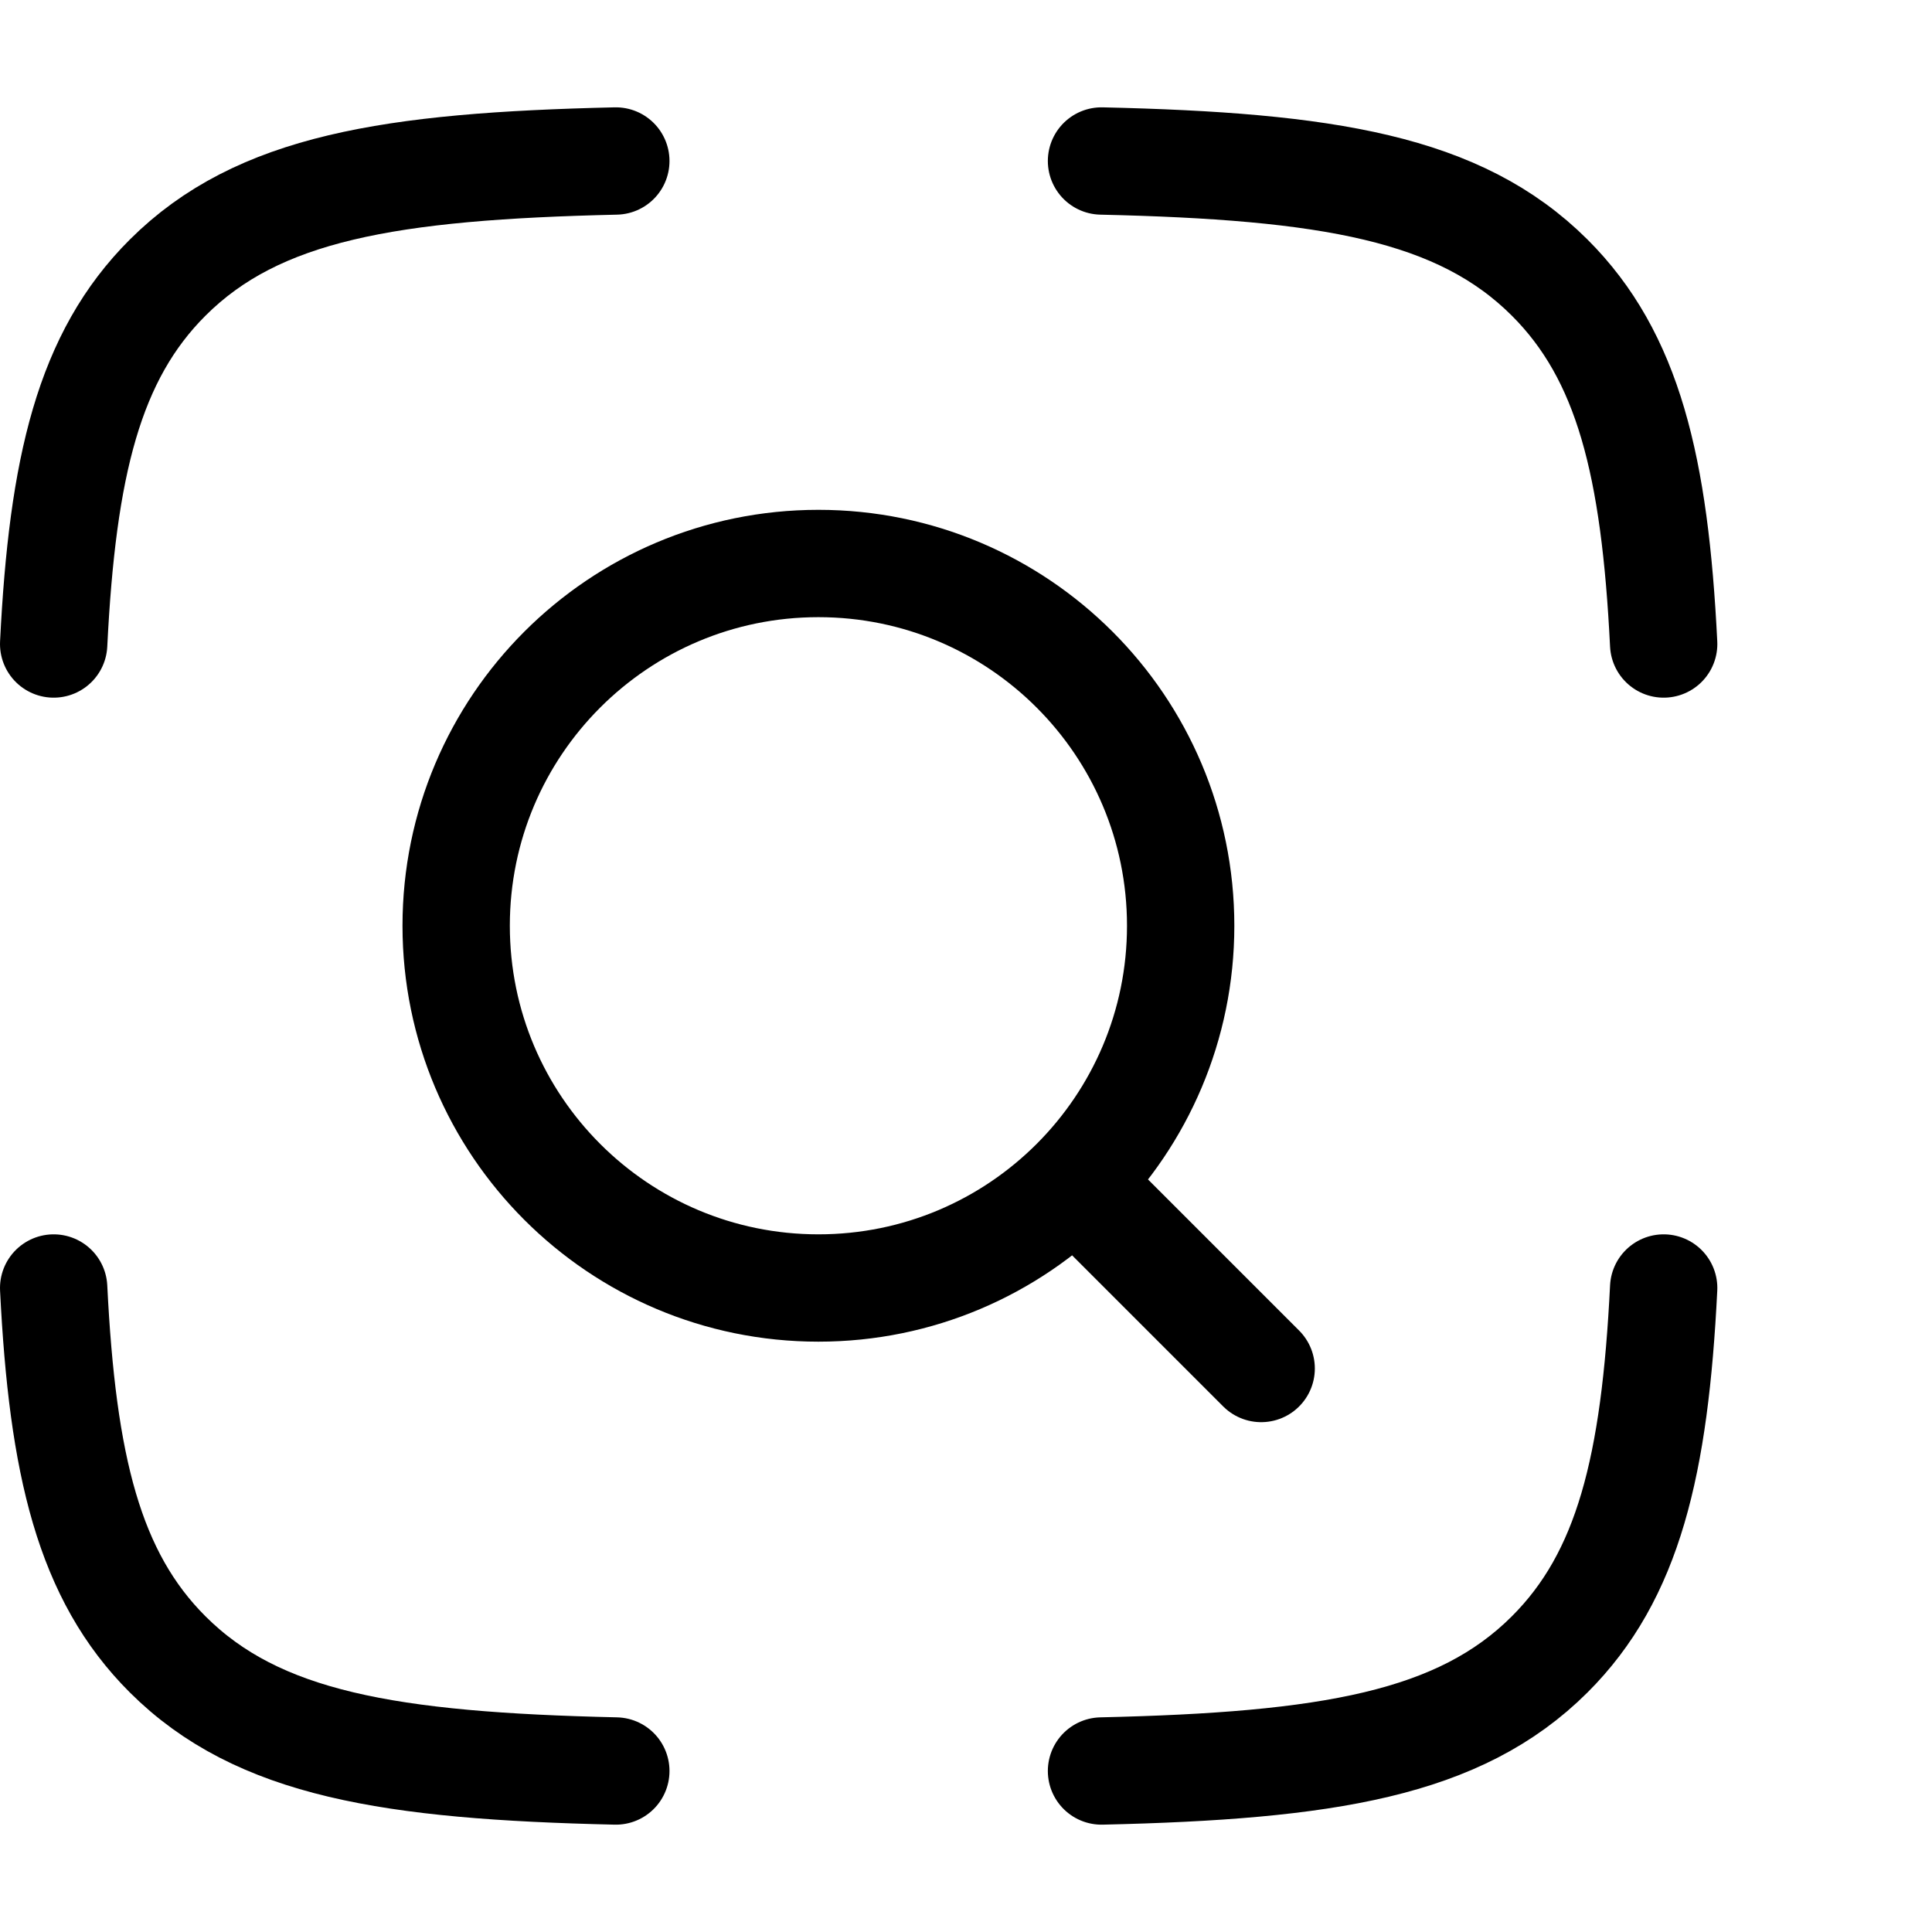
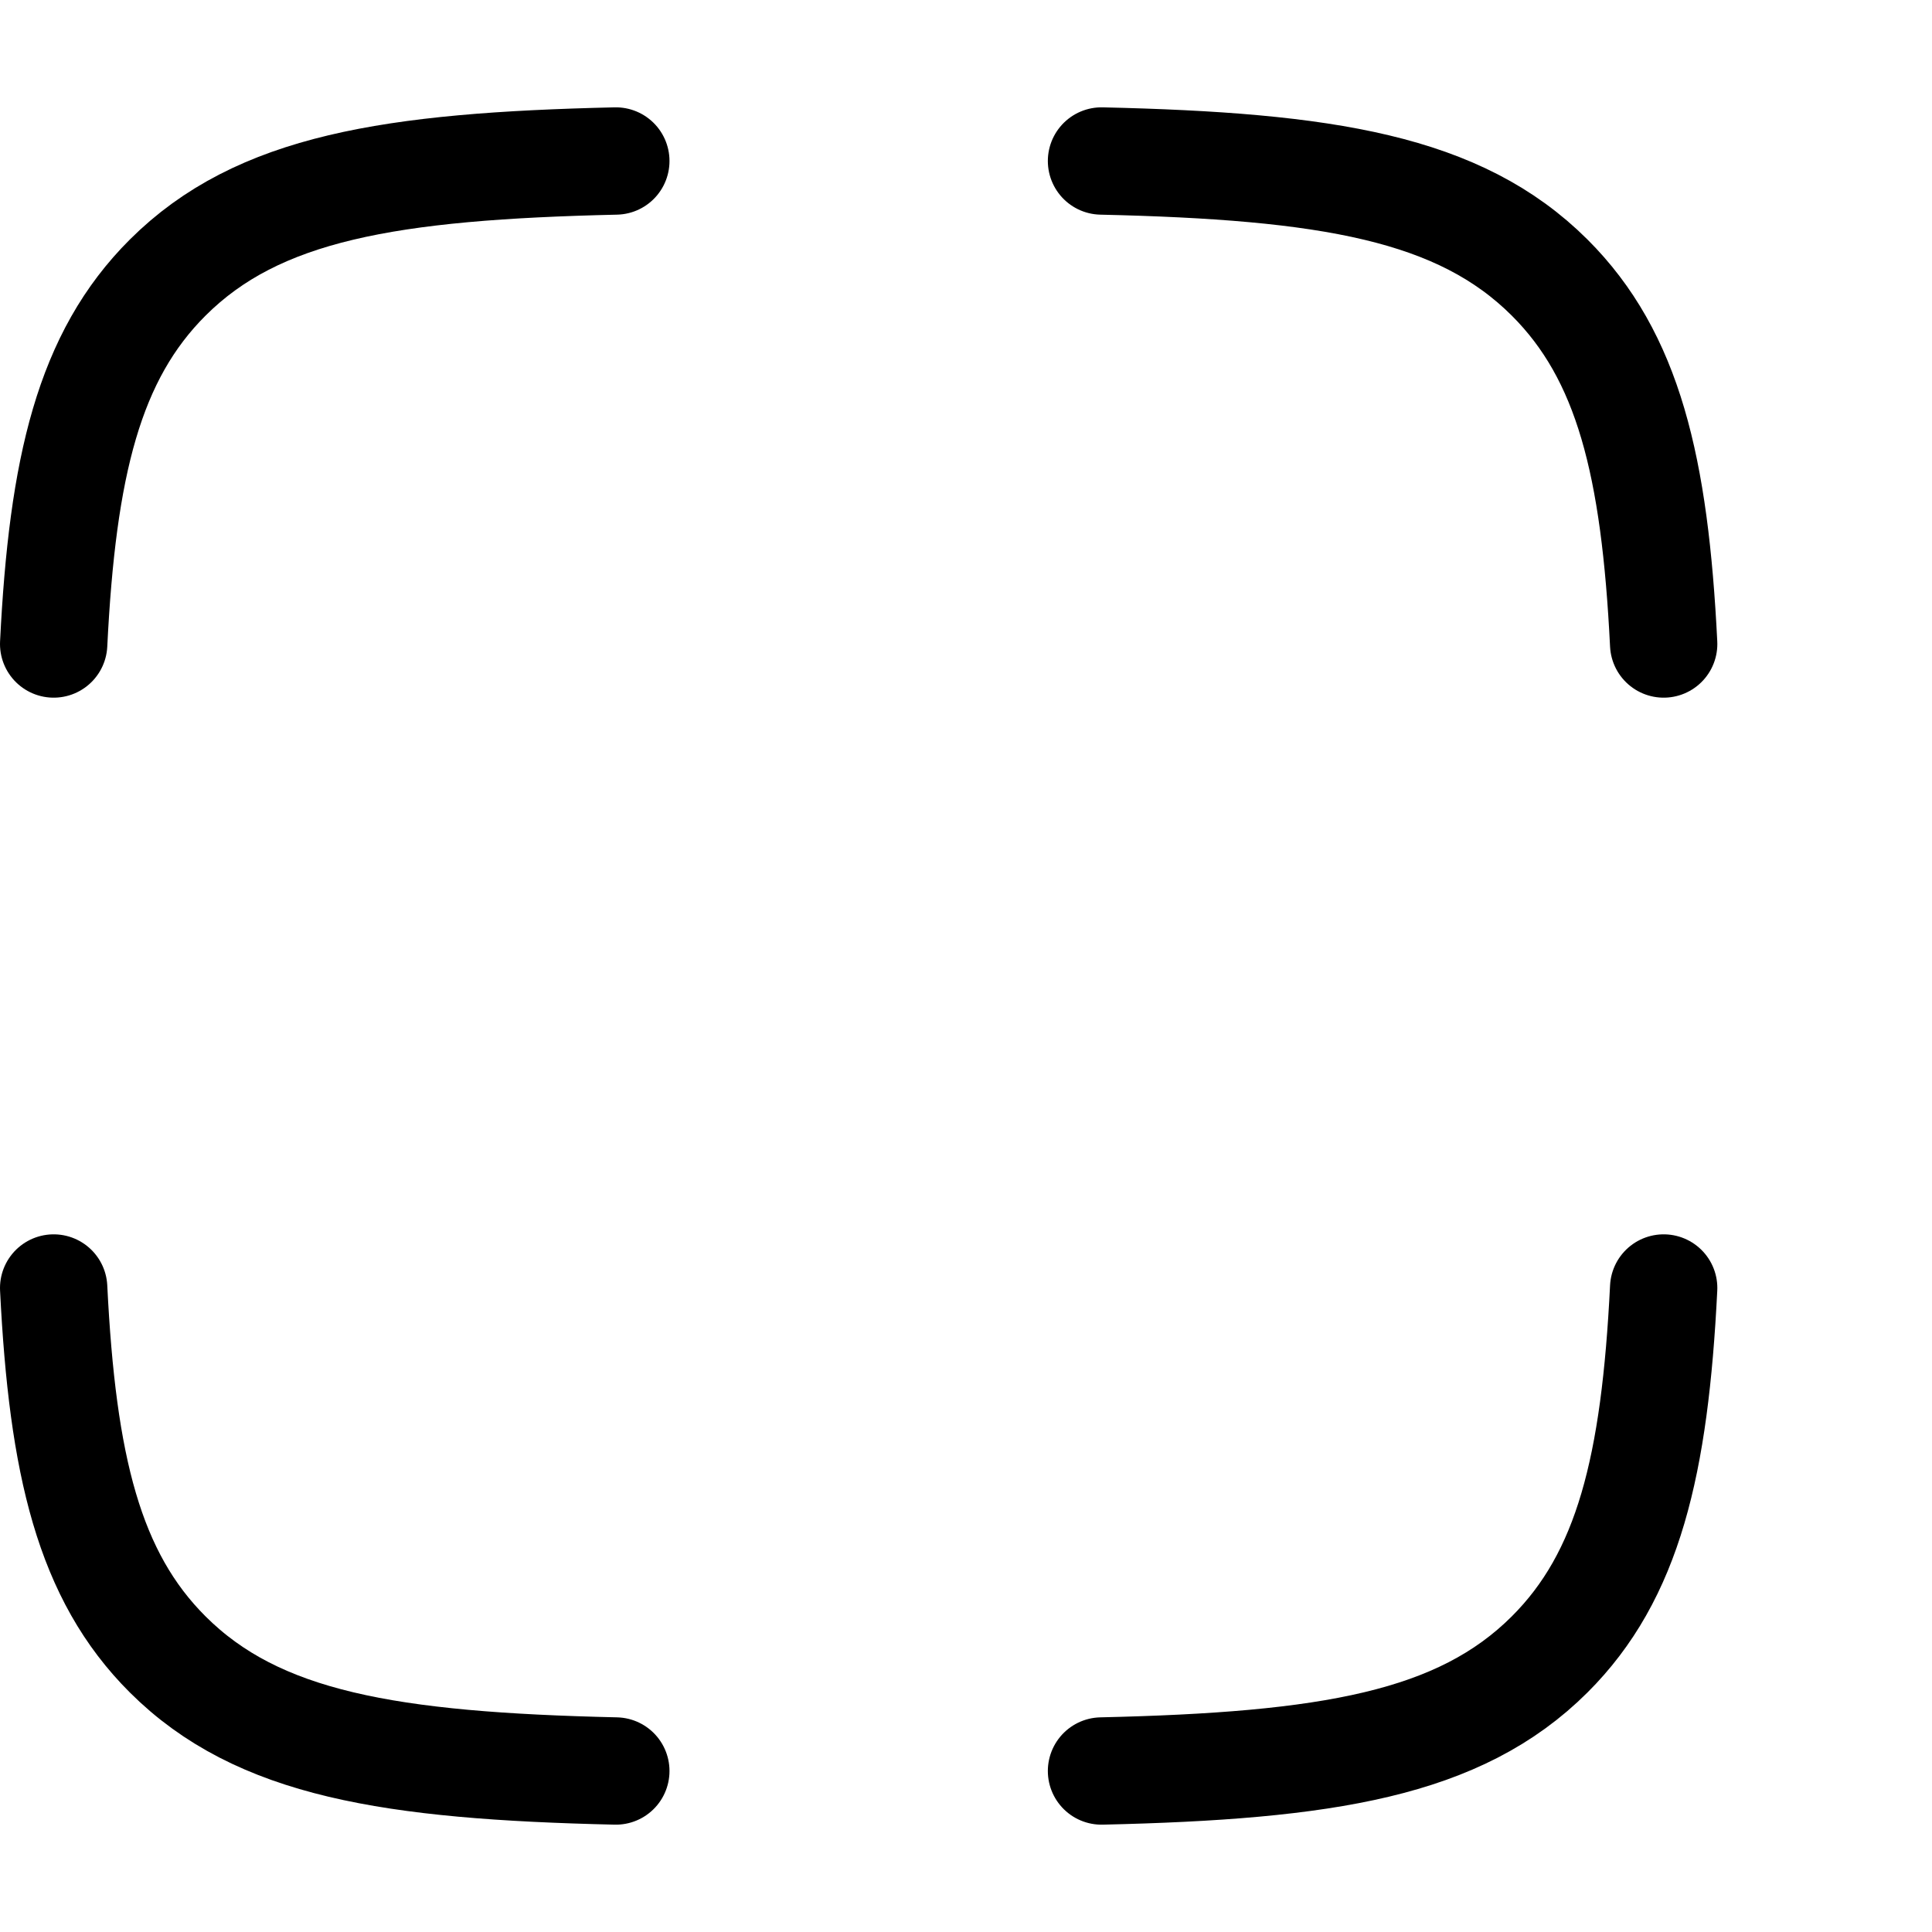
<svg xmlns="http://www.w3.org/2000/svg" width="36" height="36" viewBox="0 0 36 36" fill="none">
  <path d="M11.475 3C7.265 3.096 4.806 3.497 3.126 5.171C1.656 6.636 1.164 8.696 1 12M20.525 3C24.735 3.096 27.194 3.497 28.874 5.171C30.344 6.636 30.836 8.696 31 12M20.525 33C24.735 32.904 27.194 32.503 28.874 30.829C30.344 29.364 30.836 27.304 31 24M11.475 33C7.265 32.904 4.806 32.503 3.126 30.829C1.656 29.364 1.164 27.304 1 24" stroke="black" stroke-width="2" stroke-linecap="round" stroke-linejoin="round" />
-   <path d="M20.5 22.5L23.5 25.5M22 17.25C22 13.522 18.978 10.5 15.25 10.5C11.522 10.5 8.5 13.522 8.5 17.25C8.5 20.978 11.522 24 15.25 24C18.978 24 22 20.978 22 17.25Z" stroke="black" stroke-width="2" stroke-linecap="round" stroke-linejoin="round" />
</svg>